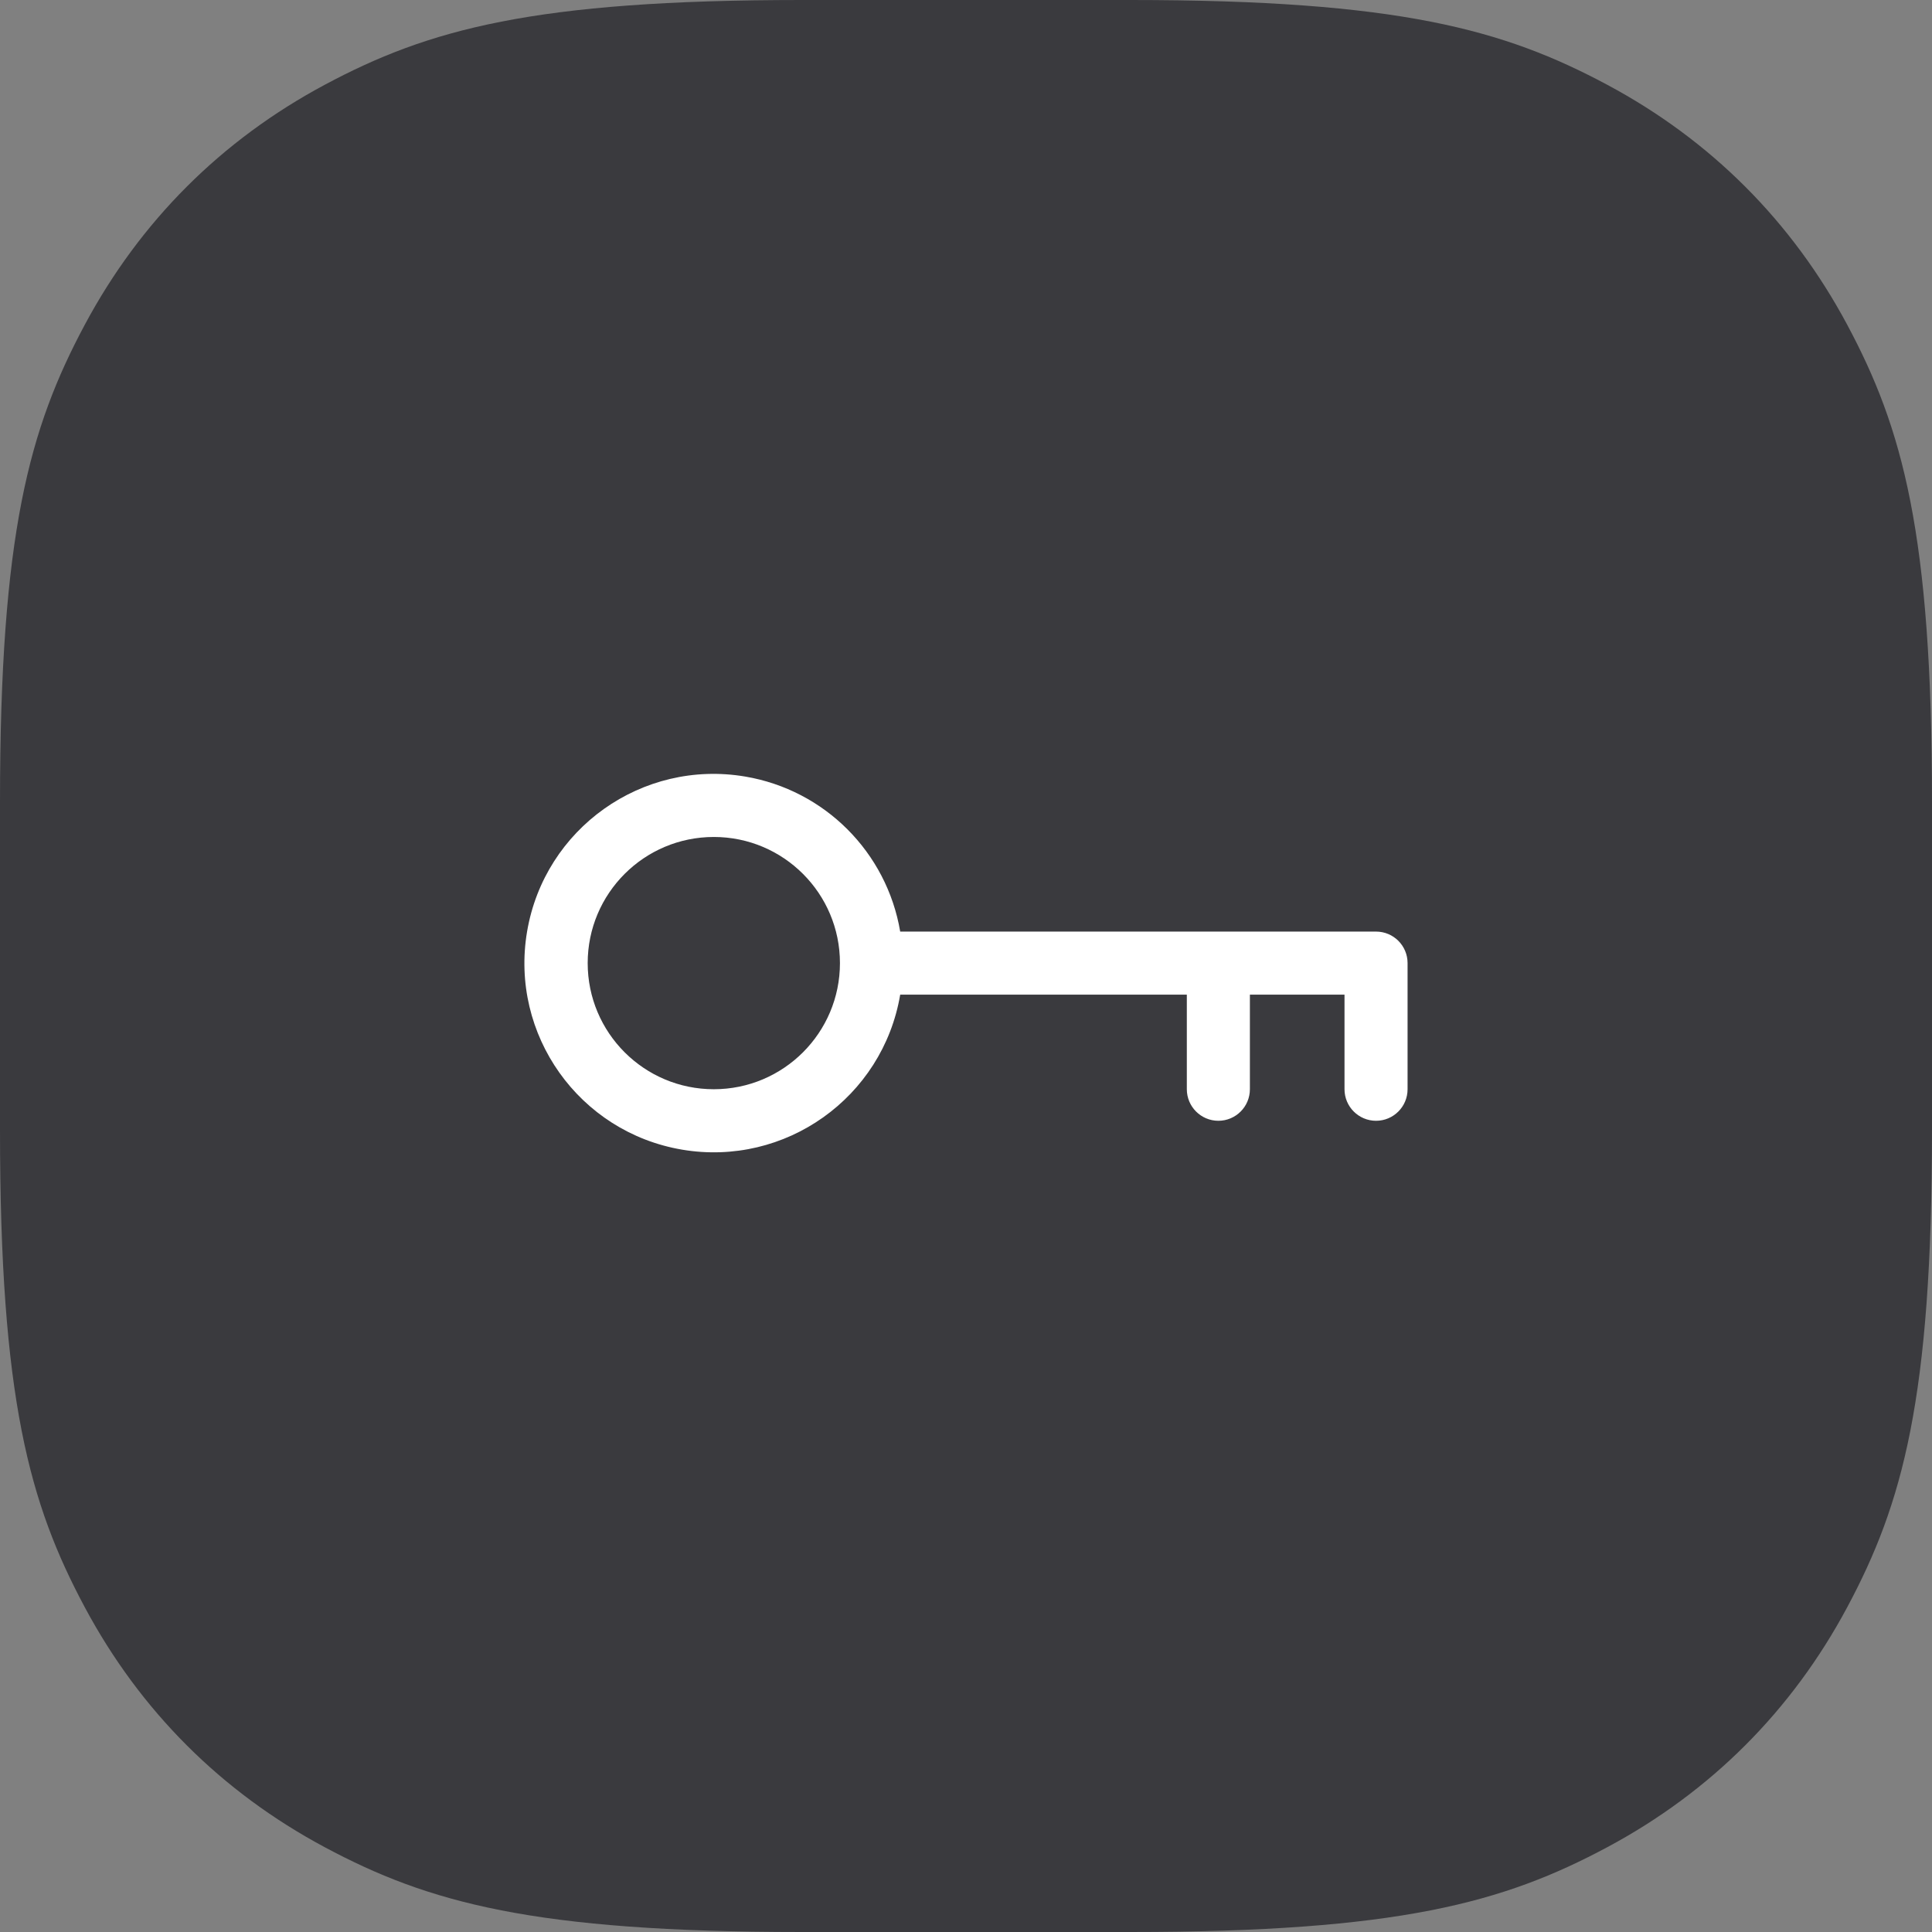
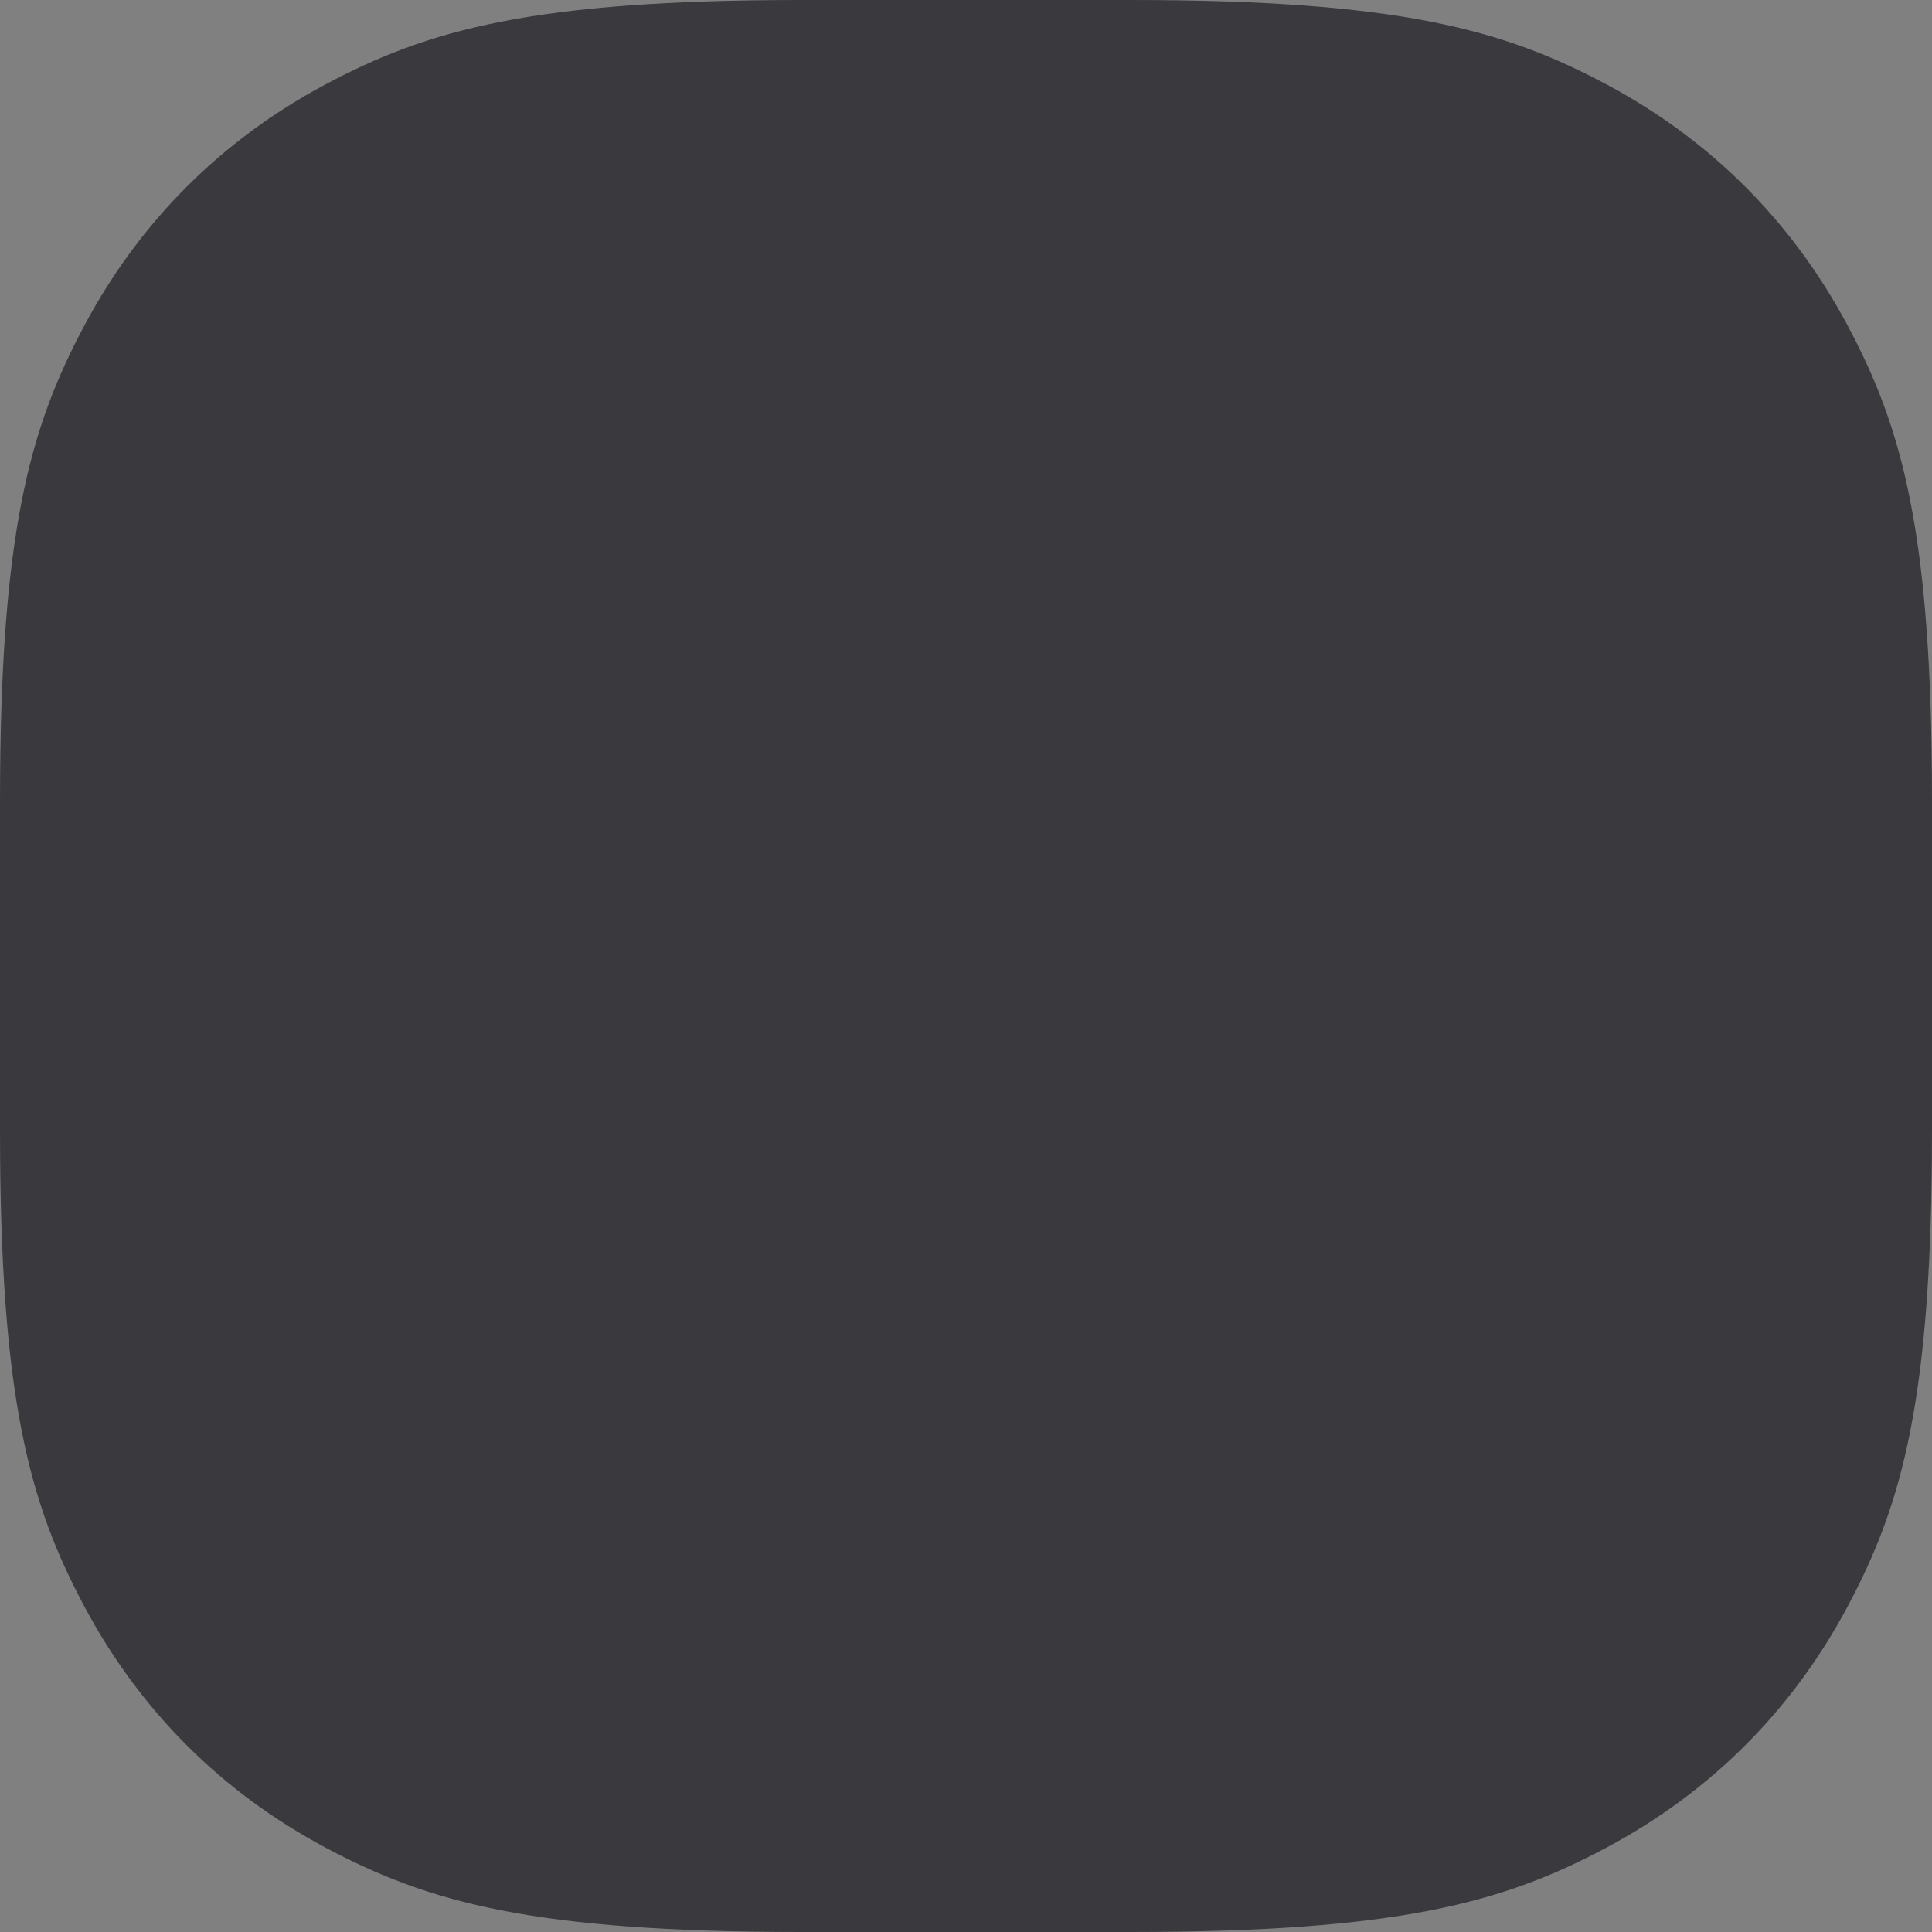
<svg xmlns="http://www.w3.org/2000/svg" width="70px" height="70px" viewBox="0 0 70 70">
  <rect x="0" y="0" width="70" height="70" fill="#808080" stroke="none" />
  <title>s4</title>
  <desc>Created with Sketch.</desc>
  <g id="Page-1" stroke="none" stroke-width="1" fill="none" fill-rule="evenodd">
    <g id="We-Love-robots-Франшиза" transform="translate(-760, -1043)">
      <g id="фактоиды" transform="translate(380, 935)">
        <g id="Group-8">
          <g id="Group-3" transform="translate(380, 108)">
            <g id="s4">
              <path d="M29.049,-1.11120099e-15 L40.951,1.11120099e-15 C50.681,-6.76127934e-16 54.486,1.067 58.234,3.072 C61.982,5.077 64.923,8.018 66.928,11.766 C68.933,15.514 70,19.319 70,29.049 L70,40.951 C70,50.681 68.933,54.486 66.928,58.234 C64.923,61.982 61.982,64.923 58.234,66.928 C54.486,68.933 50.681,70 40.951,70 L29.049,70 C19.319,70 15.514,68.933 11.766,66.928 C8.018,64.923 5.077,61.982 3.072,58.234 C1.067,54.486 4.50751956e-16,50.681 -7.4080066e-16,40.951 L7.4080066e-16,29.049 C-4.50751956e-16,19.319 1.067,15.514 3.072,11.766 C5.077,8.018 8.018,5.077 11.766,3.072 C15.514,1.067 19.319,6.76127934e-16 29.049,-1.11120099e-15 Z" id="Rectangle" fill="#3A3A3E" />
              <g id="876200" transform="translate(35, 34.895) scale(1, -1) translate(-35, -34.895) translate(19, 28)" fill="#FFFFFF" fill-rule="nonzero">
-                 <path d="M30.857,1.182 C30.226,1.182 29.714,1.694 29.714,2.325 L29.714,5.752 L26.286,5.752 L26.286,2.325 C26.286,1.694 25.775,1.182 25.144,1.182 C24.513,1.182 24.001,1.694 24.001,2.325 L24.001,5.752 L13.616,5.752 C12.985,2.019 9.447,-0.495 5.714,0.136 C1.981,0.767 -0.534,4.304 0.097,8.037 C0.728,11.771 4.266,14.285 7.999,13.654 C10.876,13.168 13.129,10.914 13.616,8.037 L30.857,8.037 C31.488,8.037 31.999,7.526 31.999,6.895 L31.999,2.325 C31.999,1.694 31.488,1.182 30.857,1.182 Z M6.863,11.465 C4.339,11.465 2.293,9.419 2.293,6.895 C2.293,4.371 4.339,2.325 6.863,2.325 C9.387,2.325 11.433,4.371 11.433,6.895 C11.433,9.419 9.387,11.465 6.863,11.465 Z" id="Shape" />
-               </g>
+                 </g>
            </g>
          </g>
        </g>
      </g>
    </g>
  </g>
</svg>